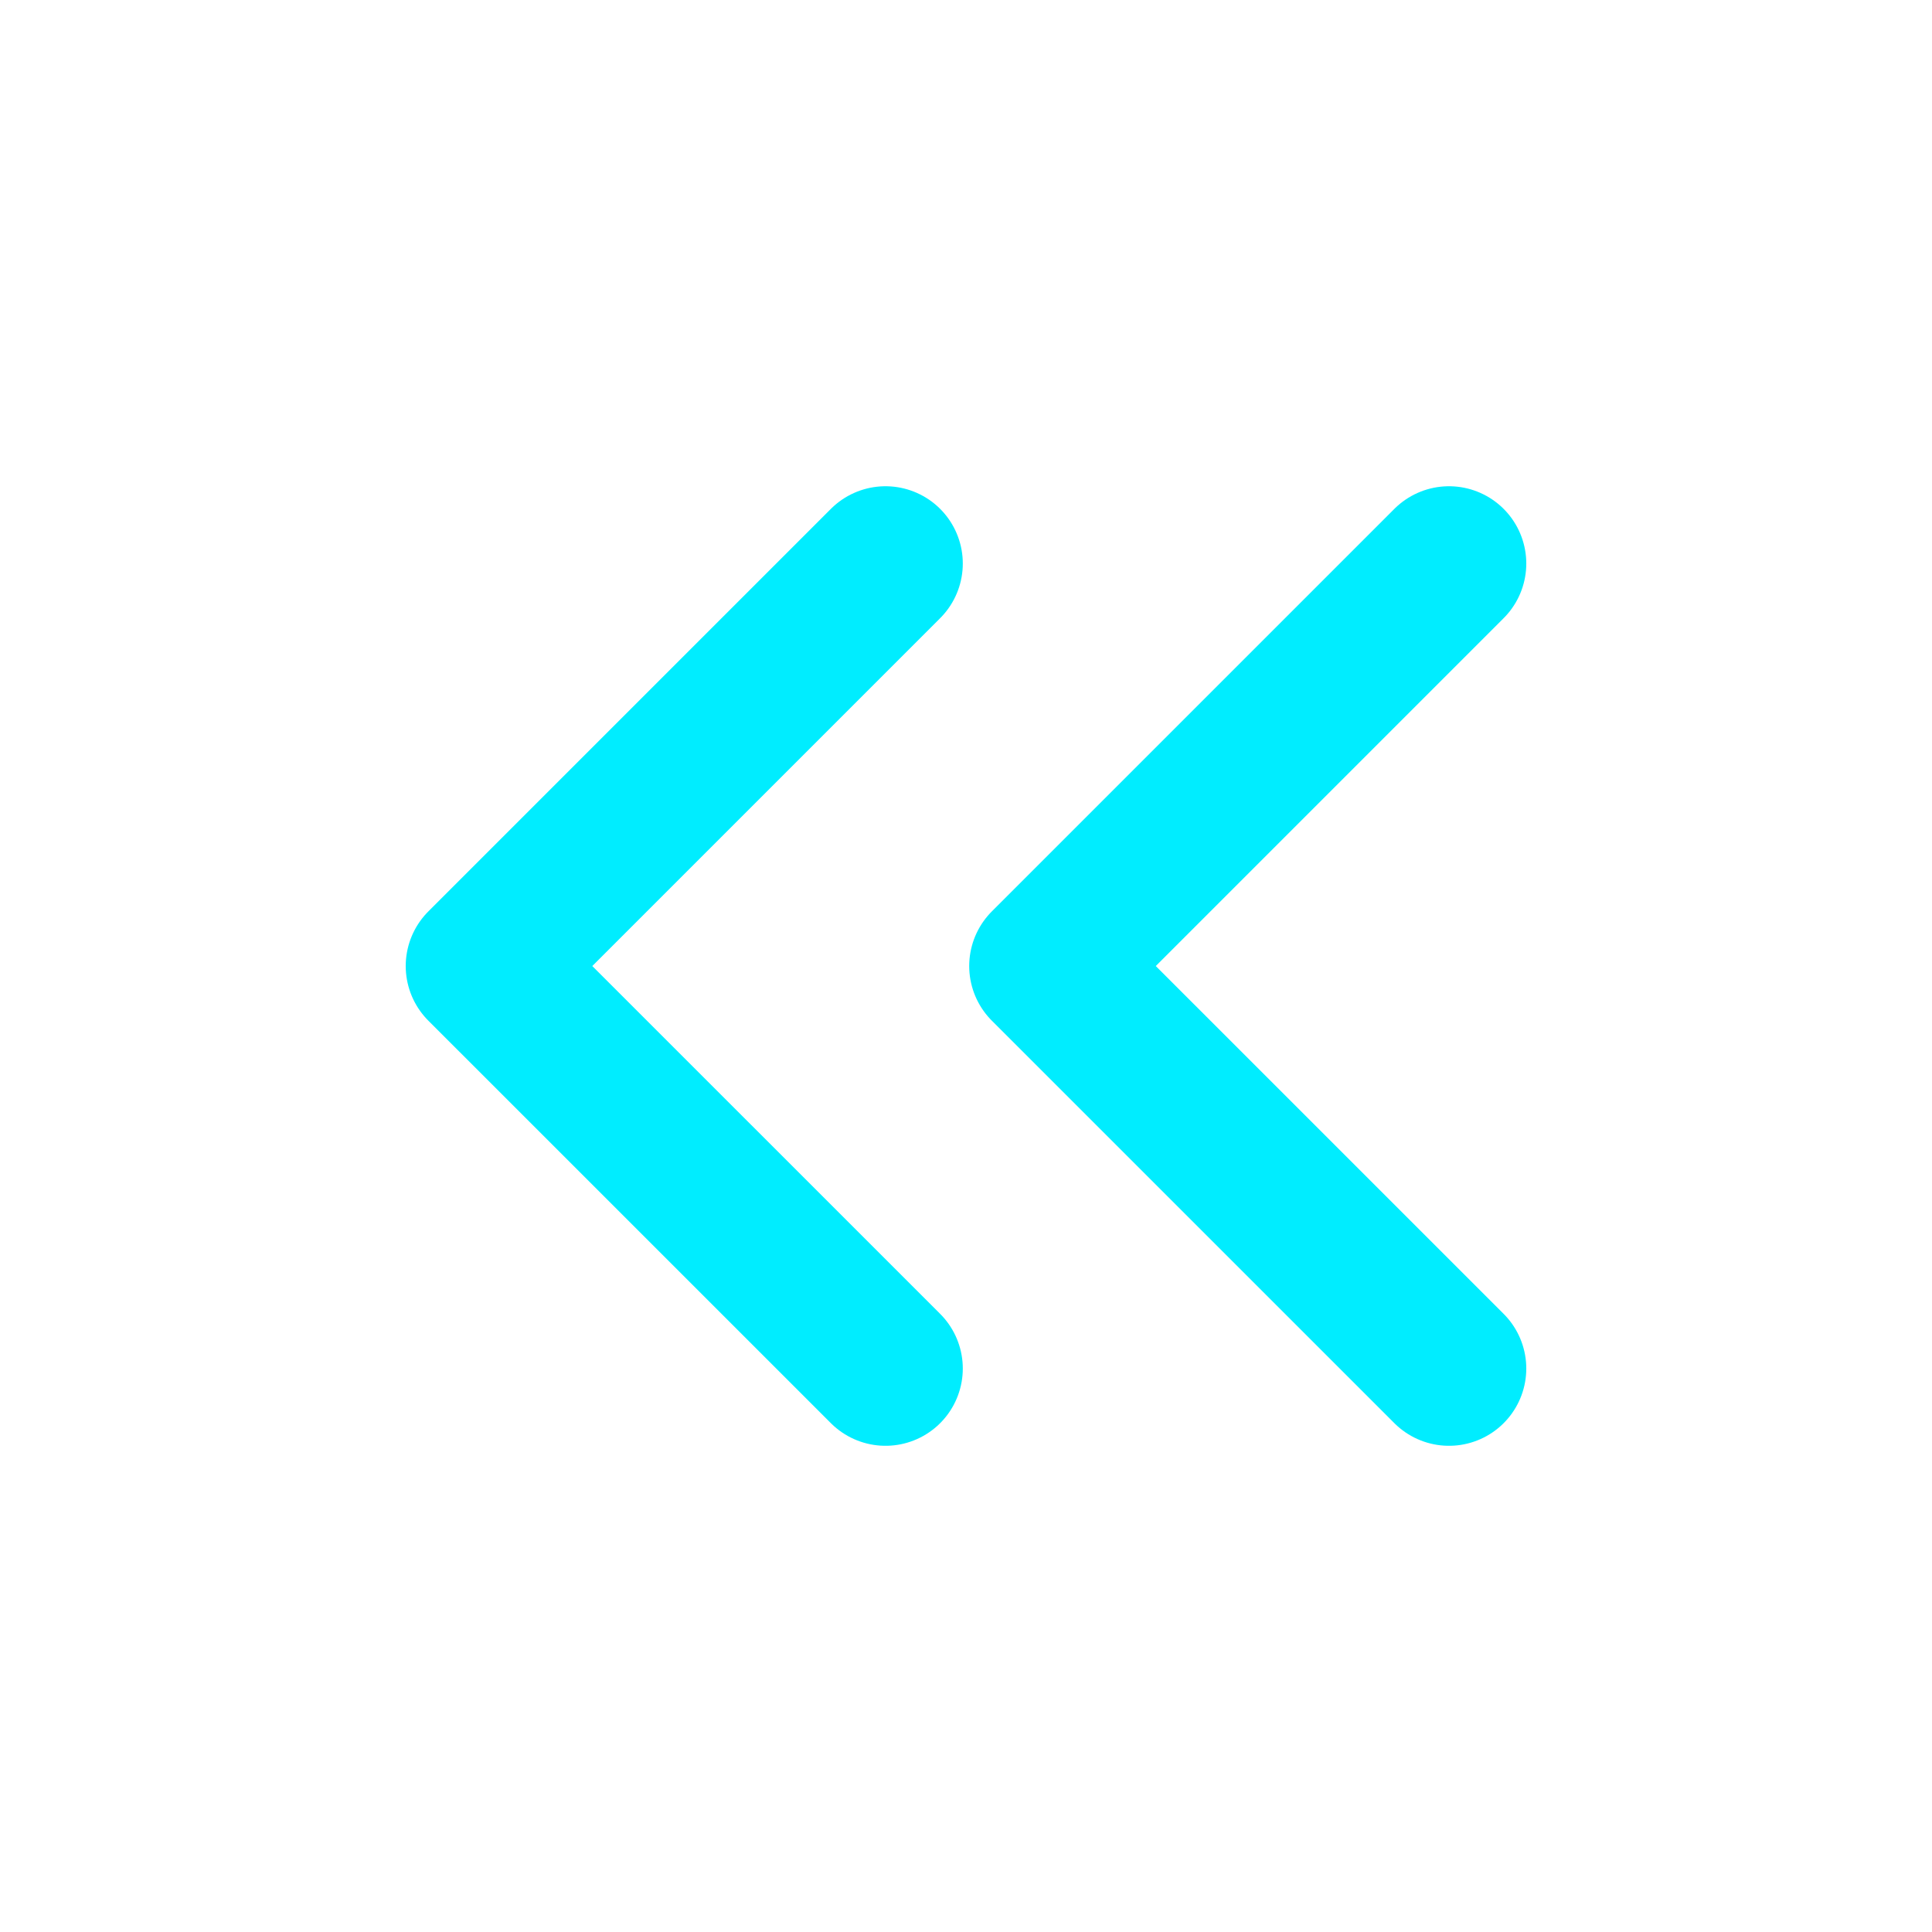
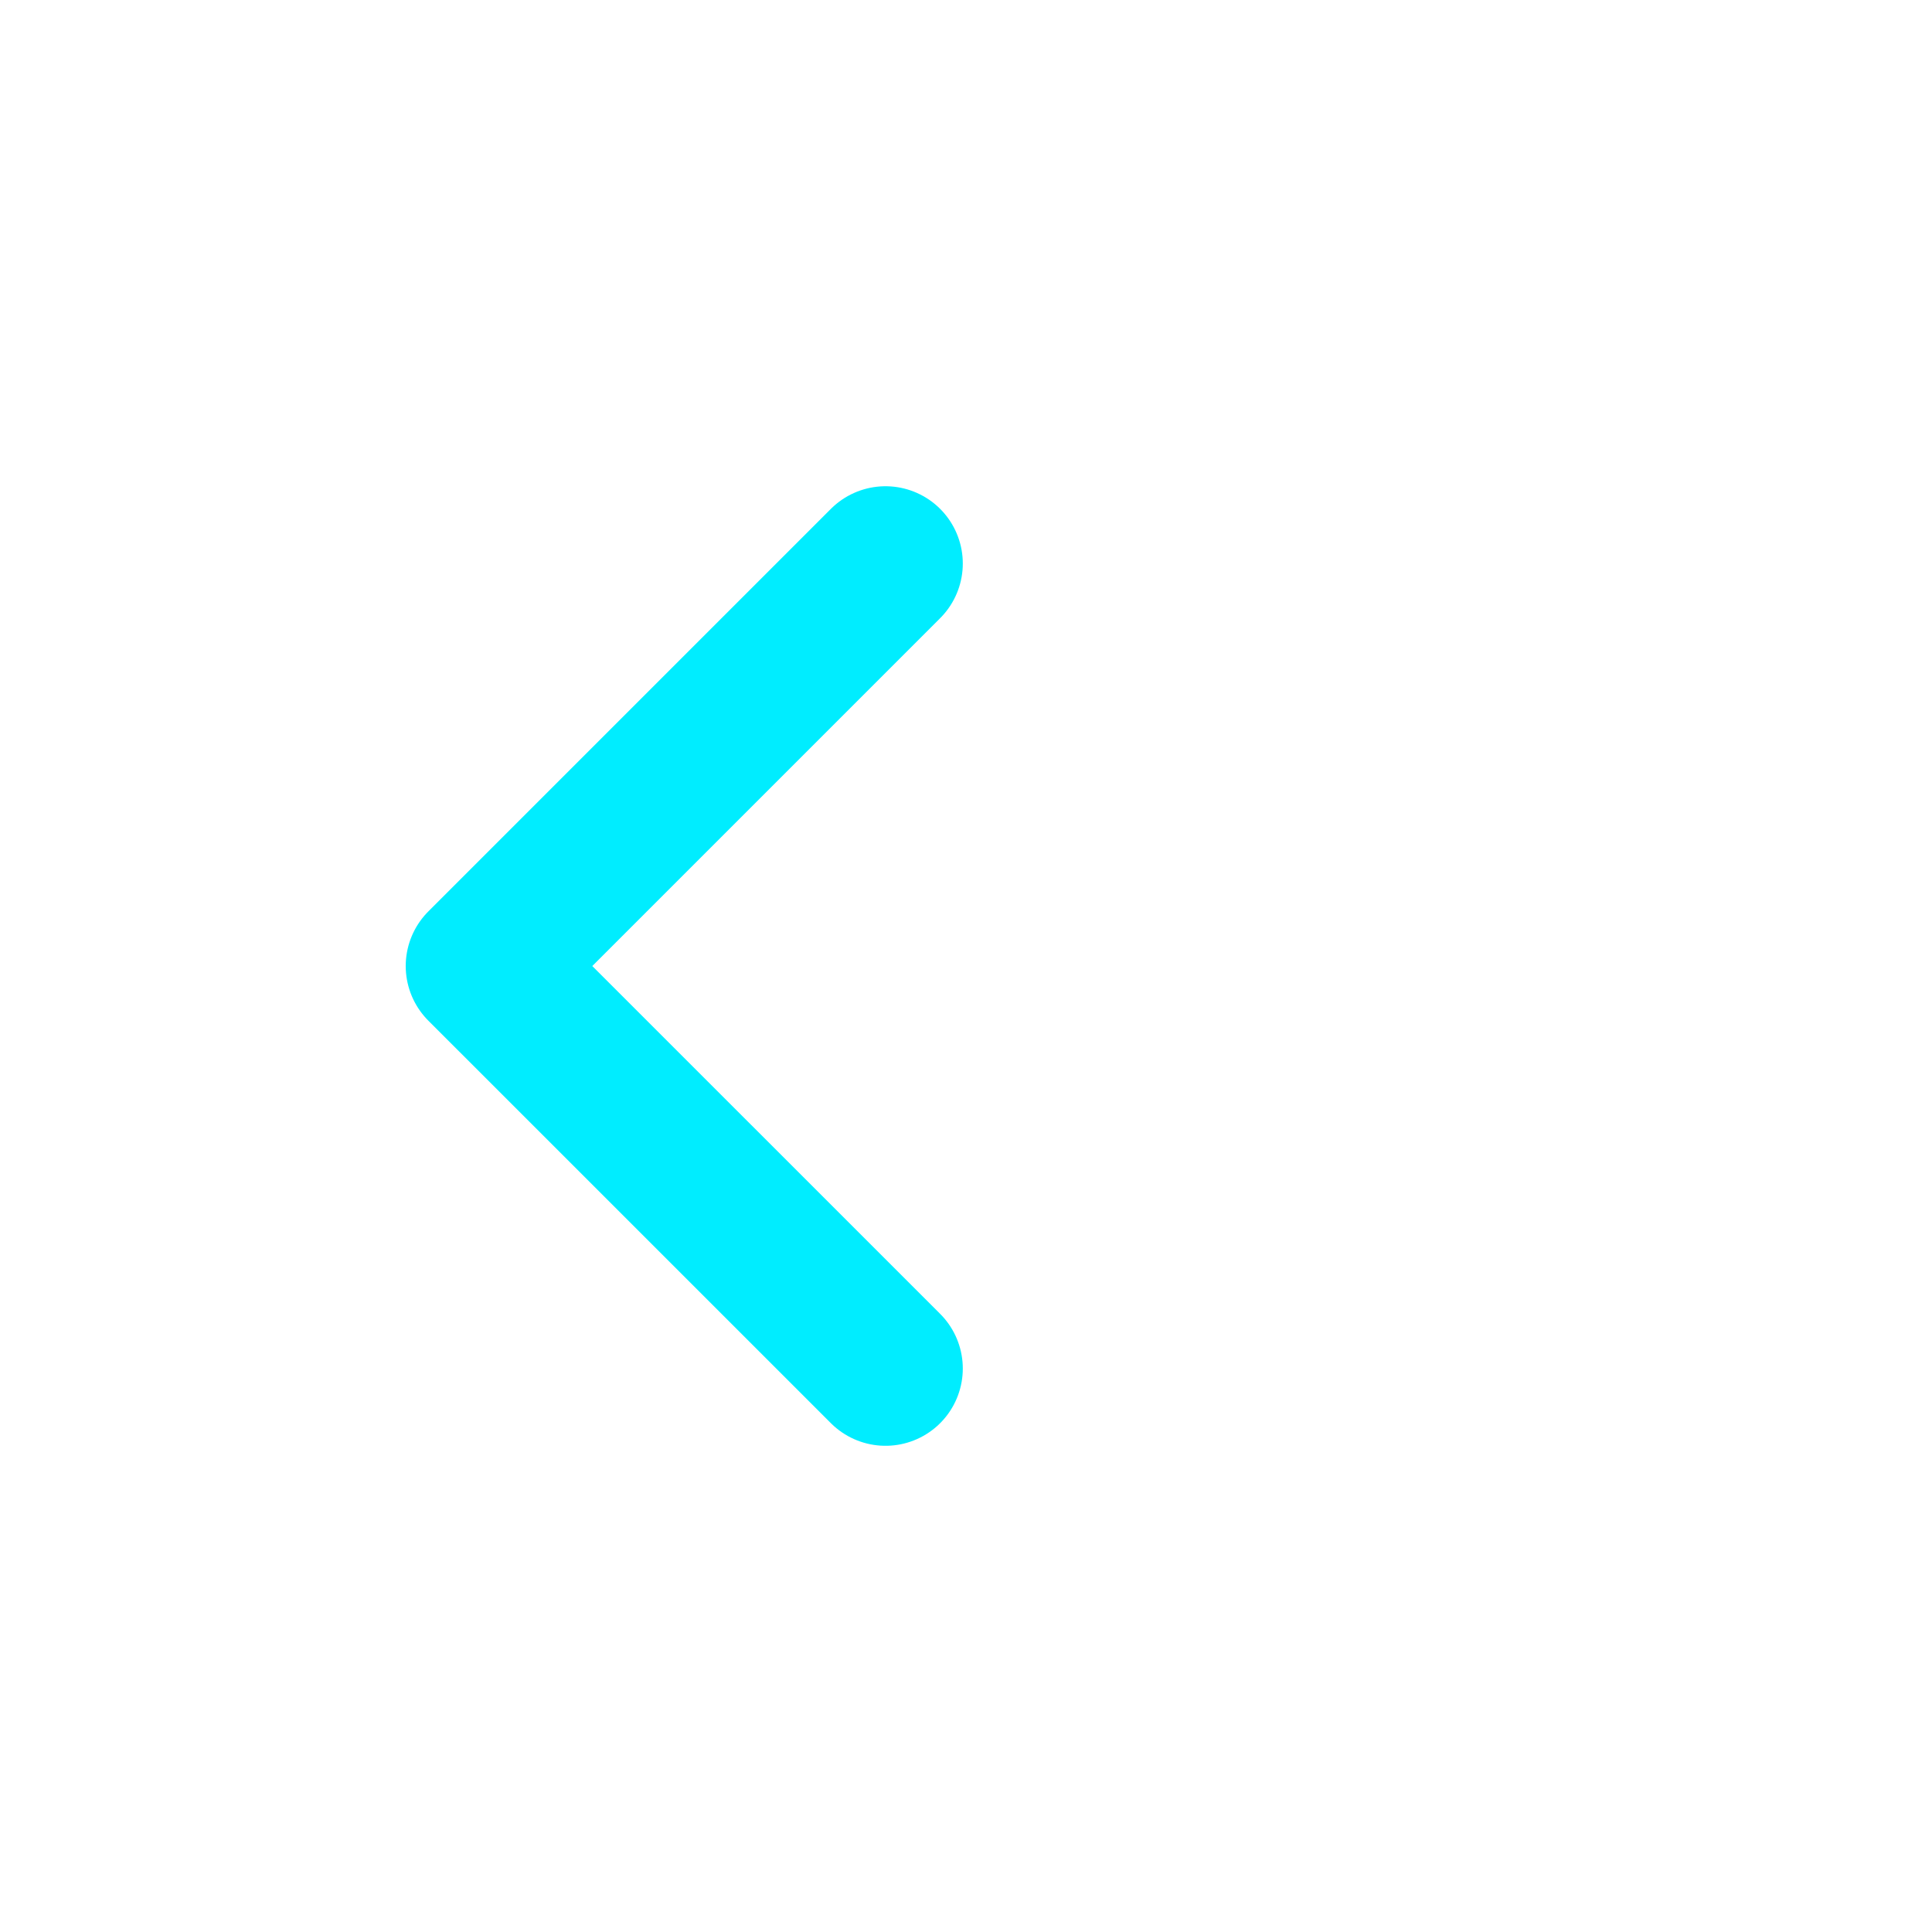
<svg xmlns="http://www.w3.org/2000/svg" width="50" height="50" viewBox="0 0 50 50" fill="none">
  <path d="M22.917 35.417L12.5 25.001L22.917 14.584" stroke="#00EDFF" stroke-width="4" stroke-linecap="round" stroke-linejoin="round" />
-   <path d="M37.5 35.417L27.083 25.001L37.5 14.584" stroke="#00EDFF" stroke-width="4" stroke-linecap="round" stroke-linejoin="round" />
</svg>